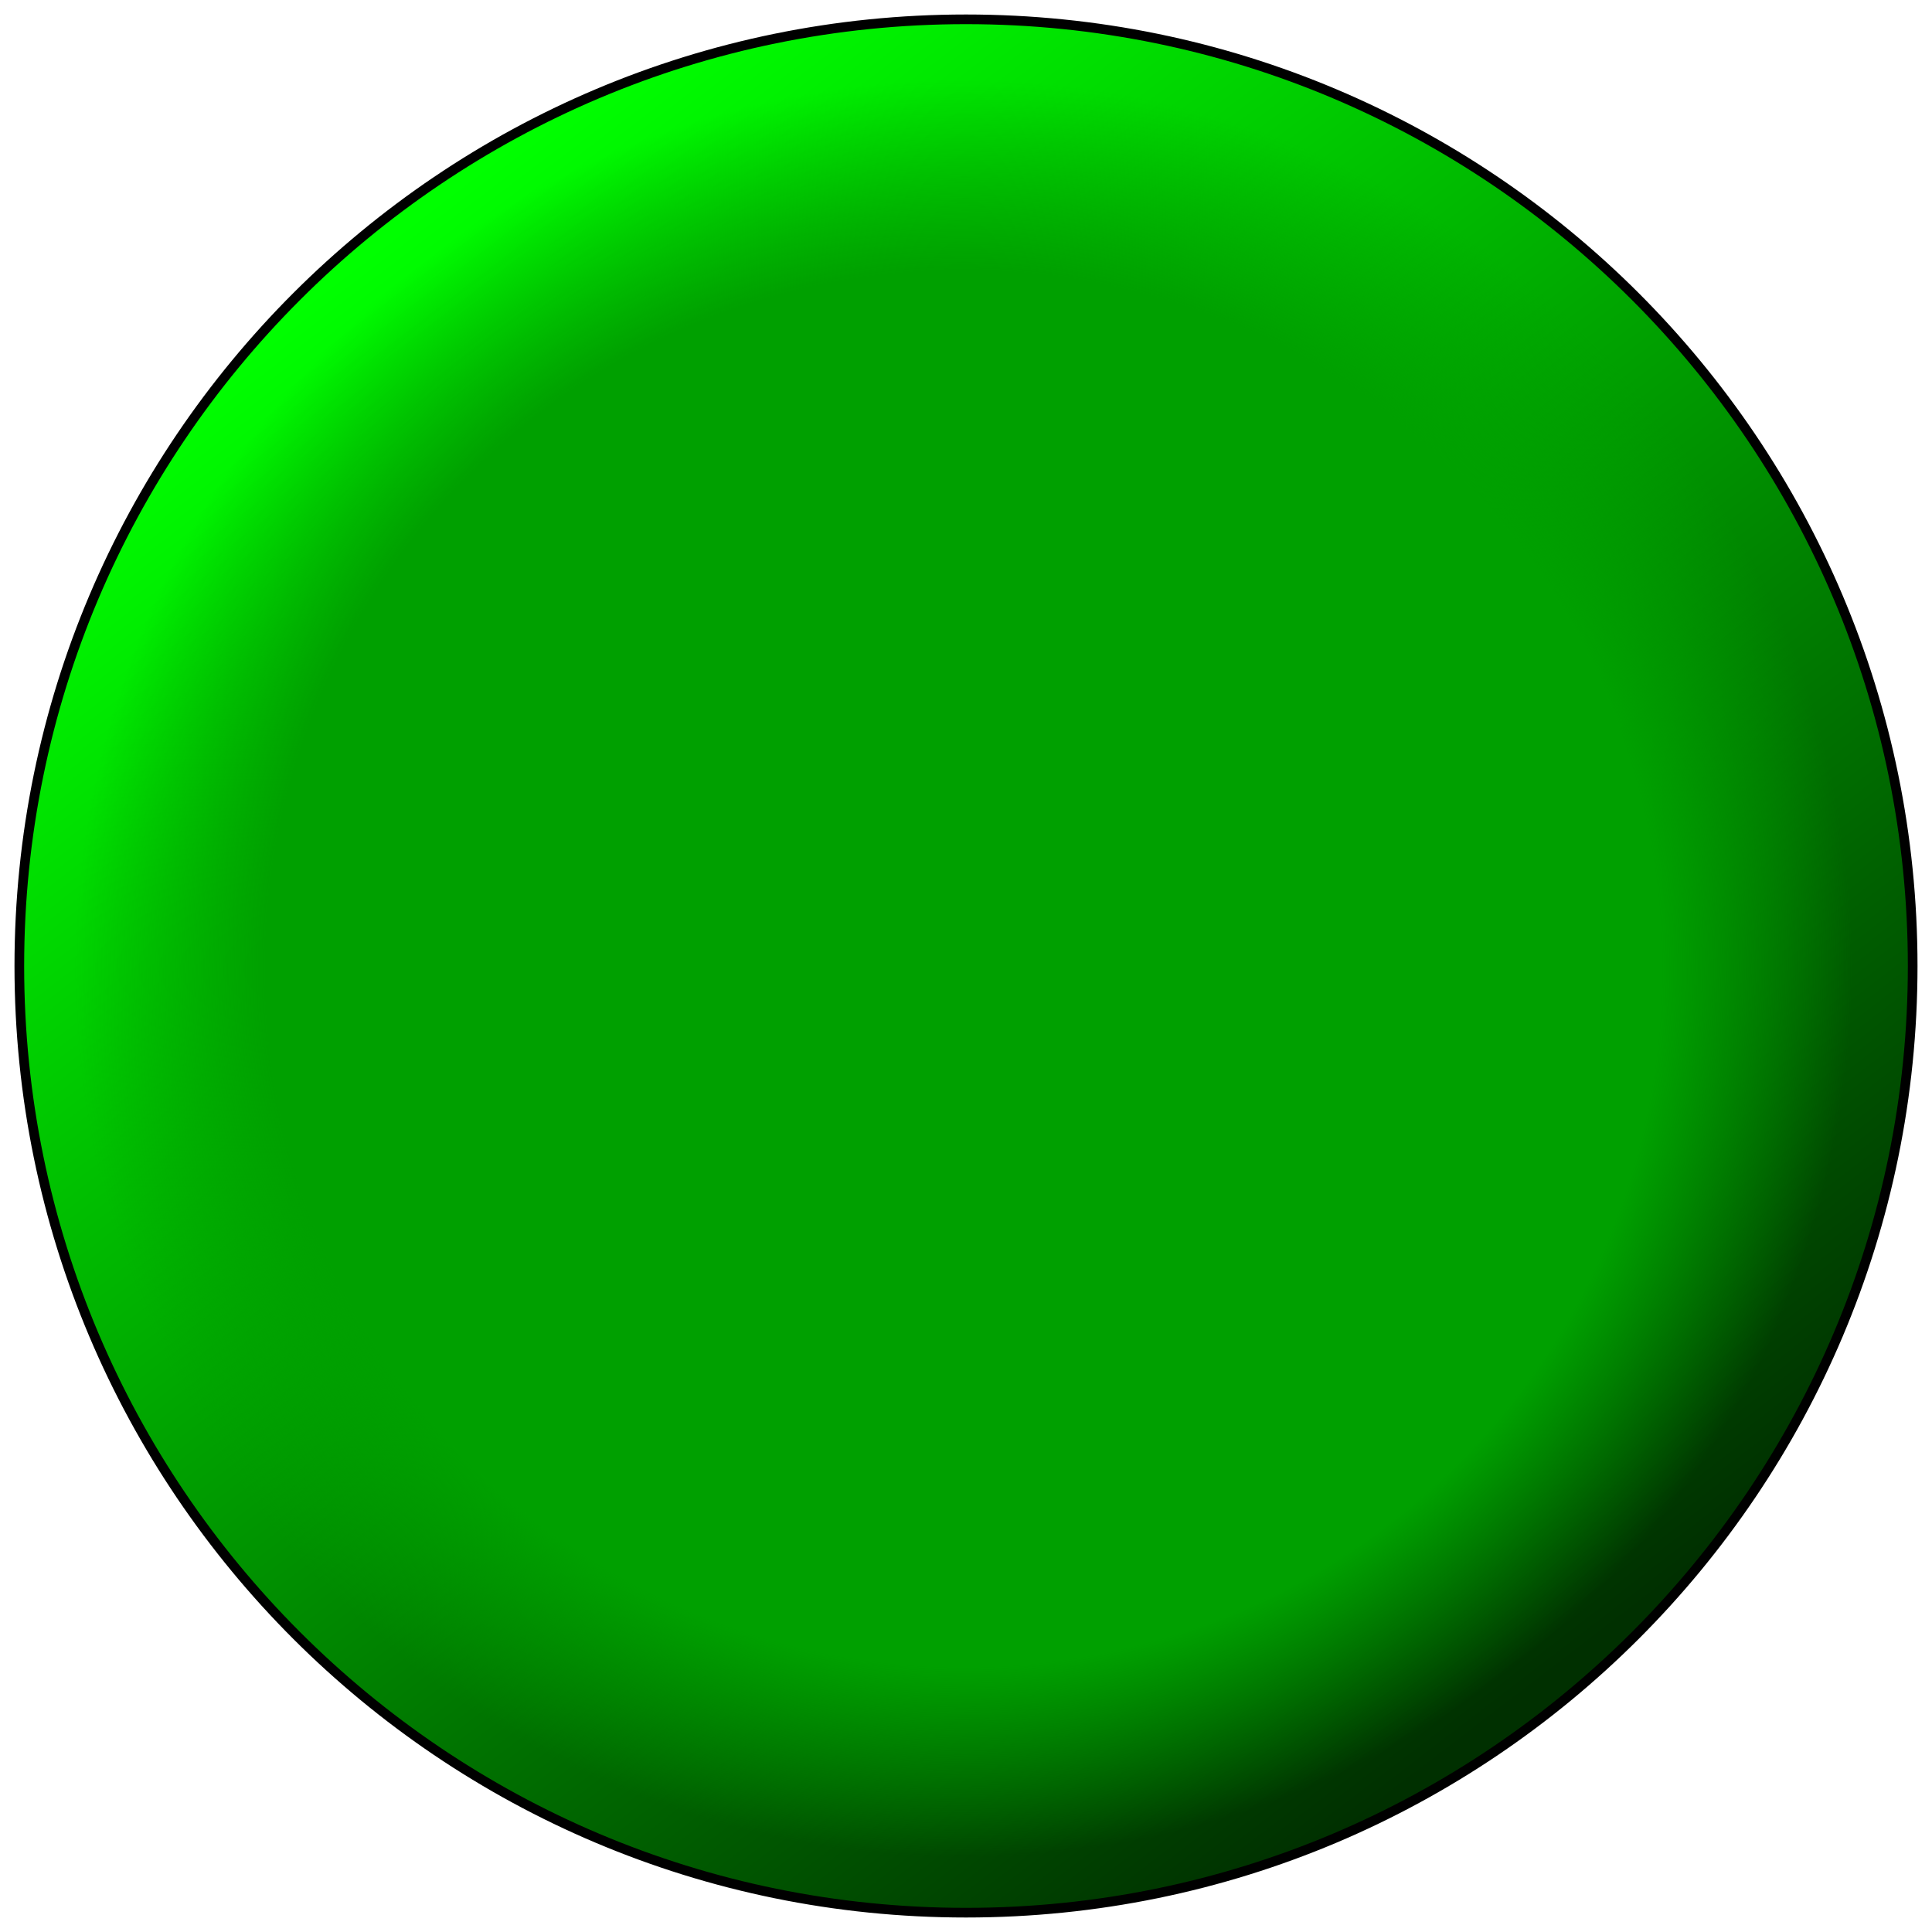
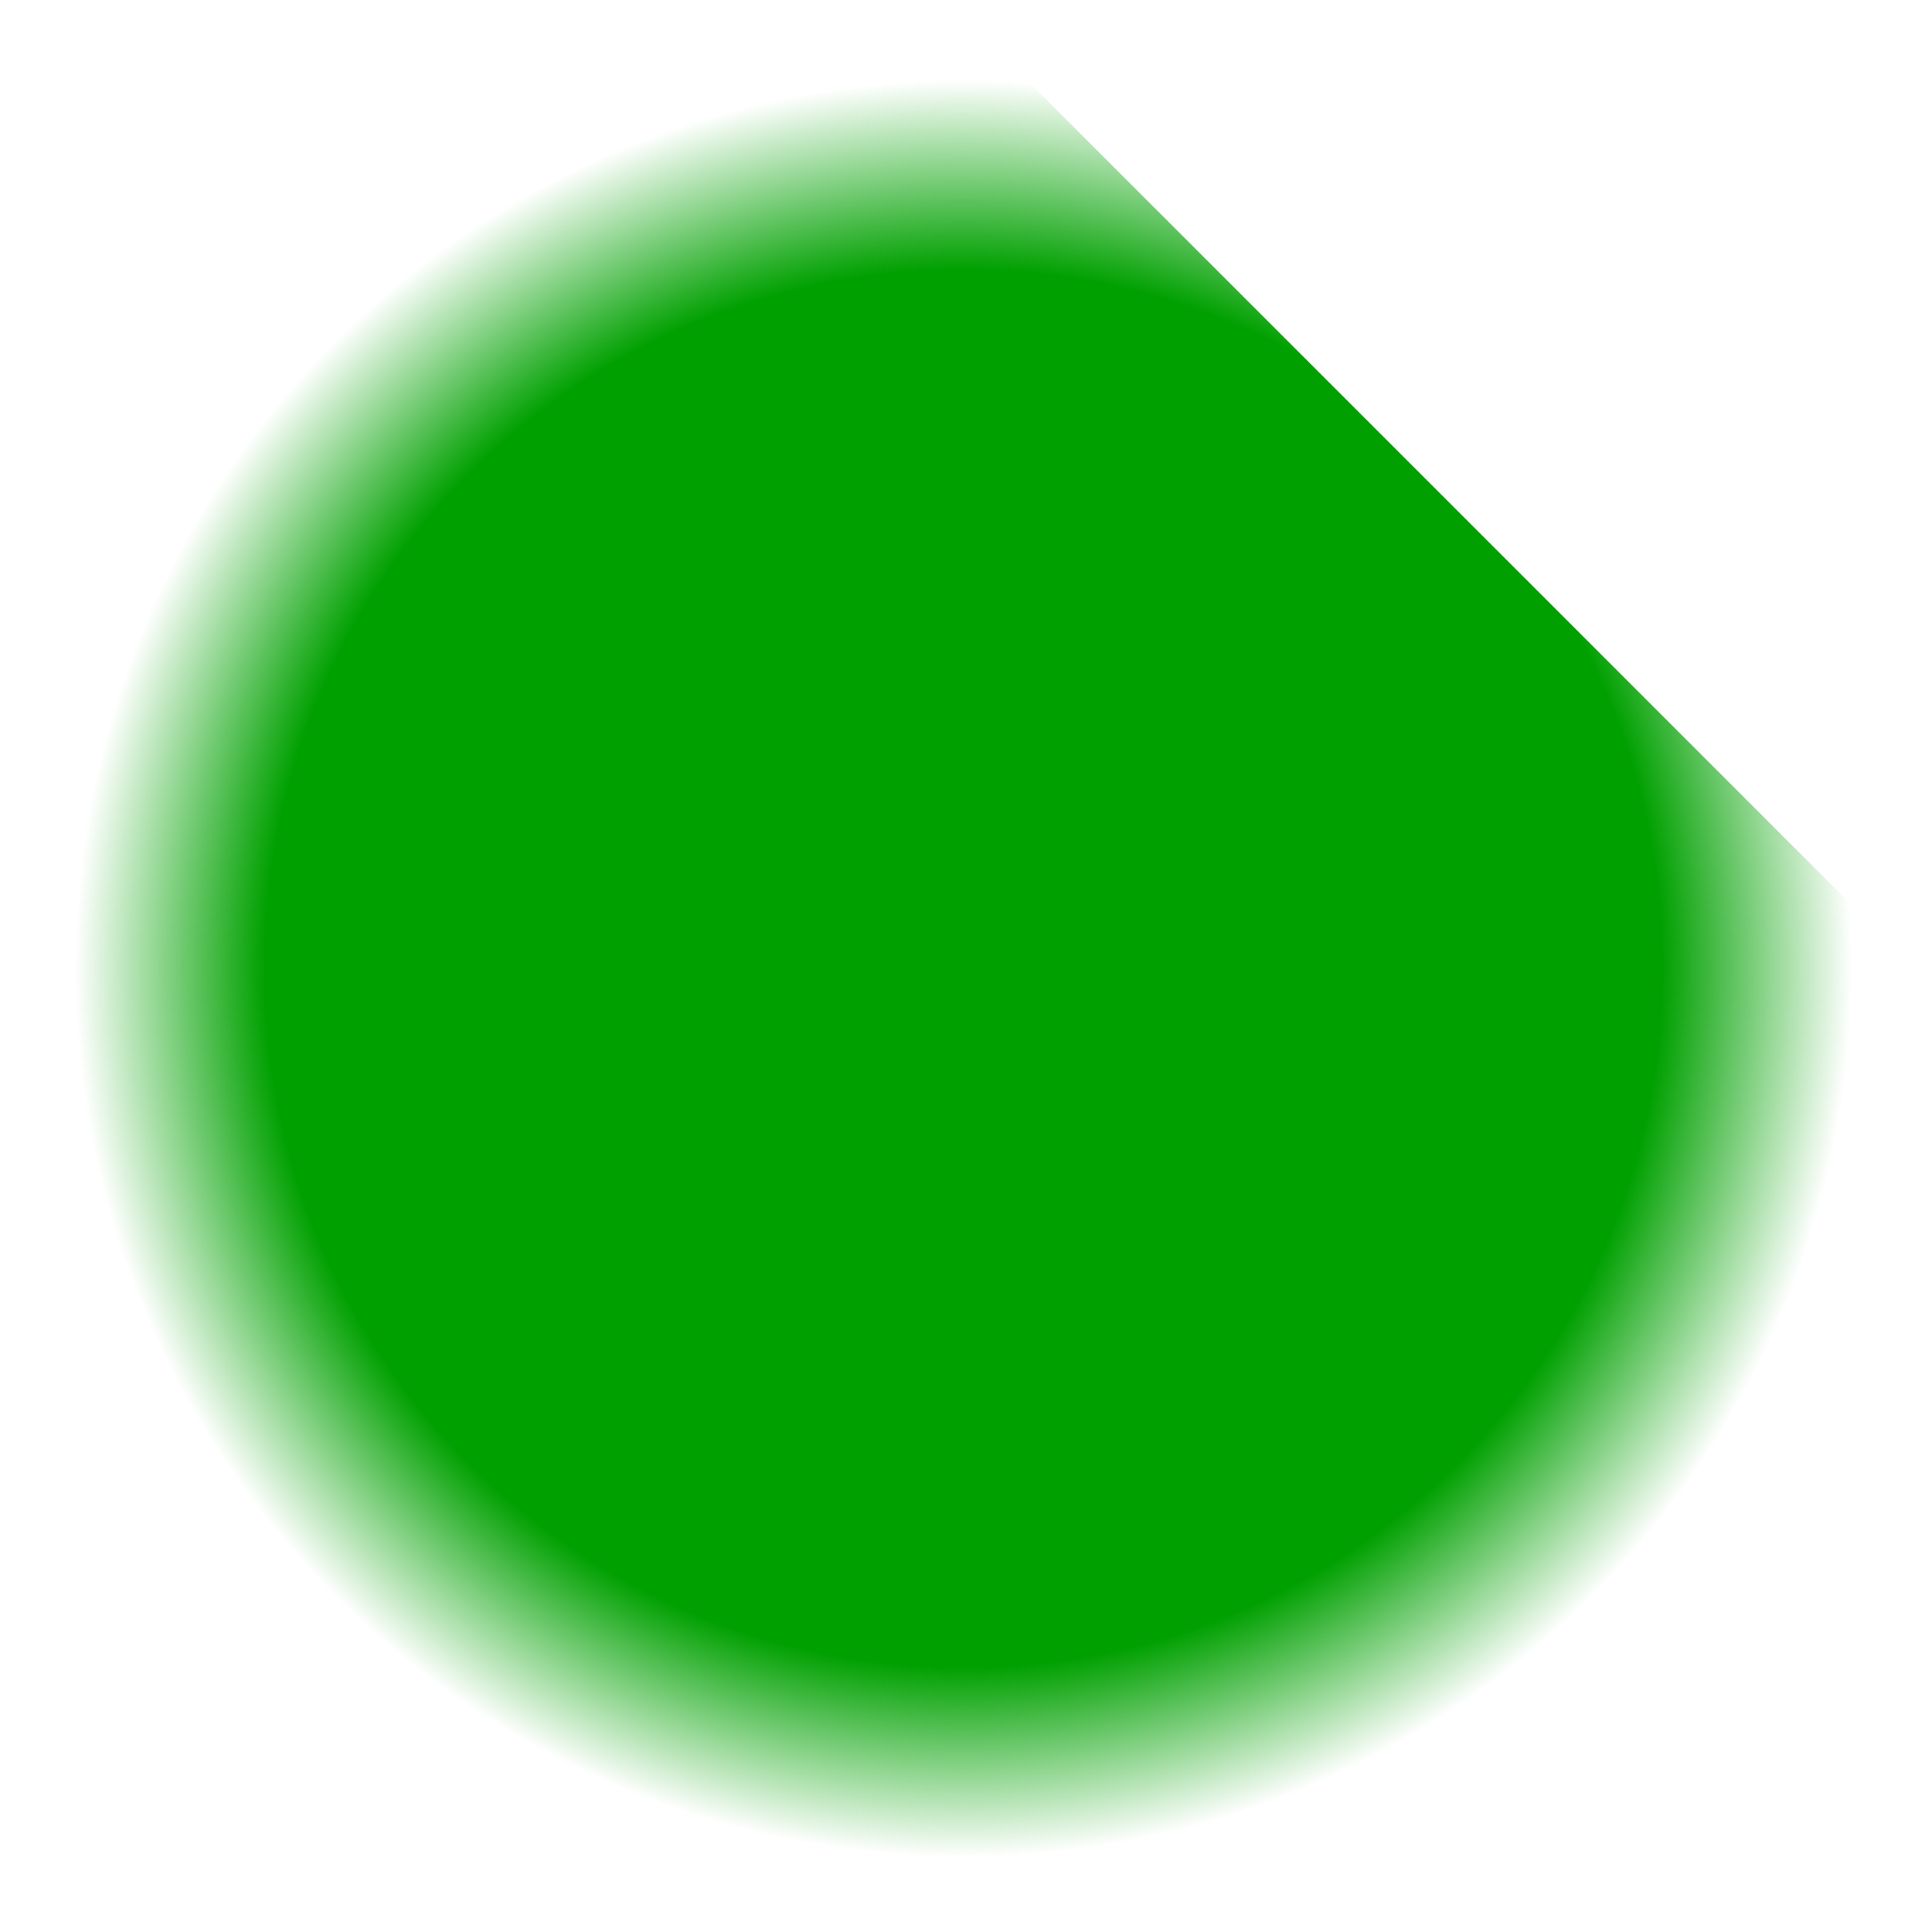
<svg xmlns="http://www.w3.org/2000/svg" xmlns:ns1="http://sodipodi.sourceforge.net/DTD/sodipodi-0.dtd" xmlns:ns2="http://www.inkscape.org/namespaces/inkscape" version="1.1" viewBox="0 0 50 50" width="1000" height="1000" id="svg2" ns1:version="0.32" ns2:version="0.45.1" ns1:docname="Button-Green.svg" ns2:output_extension="org.inkscape.output.svg.inkscape" ns1:docbase="/home/azatoth/img">
  <ns1:namedview ns2:window-height="978" ns2:window-width="1177" ns2:pageshadow="2" ns2:pageopacity="0.0" guidetolerance="10.0" gridtolerance="10.0" objecttolerance="10.0" borderopacity="1.0" bordercolor="#666666" pagecolor="#ffffff" id="base" ns2:zoom="1" ns2:cx="679.6237" ns2:cy="784.92543" ns2:window-x="373" ns2:window-y="31" ns2:current-layer="svg2" />
  <style type="text/css" id="style4">
#P0,P1 {stroke:#000;stroke-width:1}
#P0 {fill:url(#L0)}
#P1 {fill:url(#R0)}
#P2 {fill:#fff}
</style>
  <defs id="defs6">
    <linearGradient id="L0" gradientUnits="userSpaceOnUse" x1="9.947" y1="6.366" x2="38.992" y2="44.297">
      <stop style="stop-color:lime" id="stop9" />
      <stop style="stop-color:#003000" offset="1" id="stop11" />
    </linearGradient>
    <radialGradient id="R0" gradientUnits="userSpaceOnUse" cx="24.934" cy="25.066" fx="24.934" fy="25.066" r="23">
      <stop style="stop-color:#00a000" id="stop14" />
      <stop style="stop-color:#00a000" offset=".786" id="stop16" />
      <stop style="stop-color:#00a000;stop-opacity:0" offset="1" id="stop18" />
    </radialGradient>
  </defs>
-   <path id="P0" d="M49.634,25C 49.634,38.531 38.665,49.5 25.134,49.5C 11.603,49.5 .634,38.531 .634,25C .634,11.469 11.603,0.5 25.134,0.5C 38.665,0.5 49.634,11.469 49.634,25z" transform="translate(-.134,-1.537613e-5)" style="stroke-width:0.25;stroke-miterlimit:4;stroke-dasharray:none" />
-   <path id="P1" d="M49.5,25C 49.5,38.531 38.531,49.5 25,49.5C 11.469,49.5 .5,38.531 .5,25C .5,11.469 11.469,0.5 25,0.5C 38.531,0.5 49.5,11.469 49.5,25z" transform="translate(-1.502943e-5,-1.537613e-5)" />
+   <path id="P1" d="M49.5,25C 49.5,38.531 38.531,49.5 25,49.5C 11.469,49.5 .5,38.531 .5,25C .5,11.469 11.469,0.5 25,0.5z" transform="translate(-1.502943e-5,-1.537613e-5)" />
</svg>